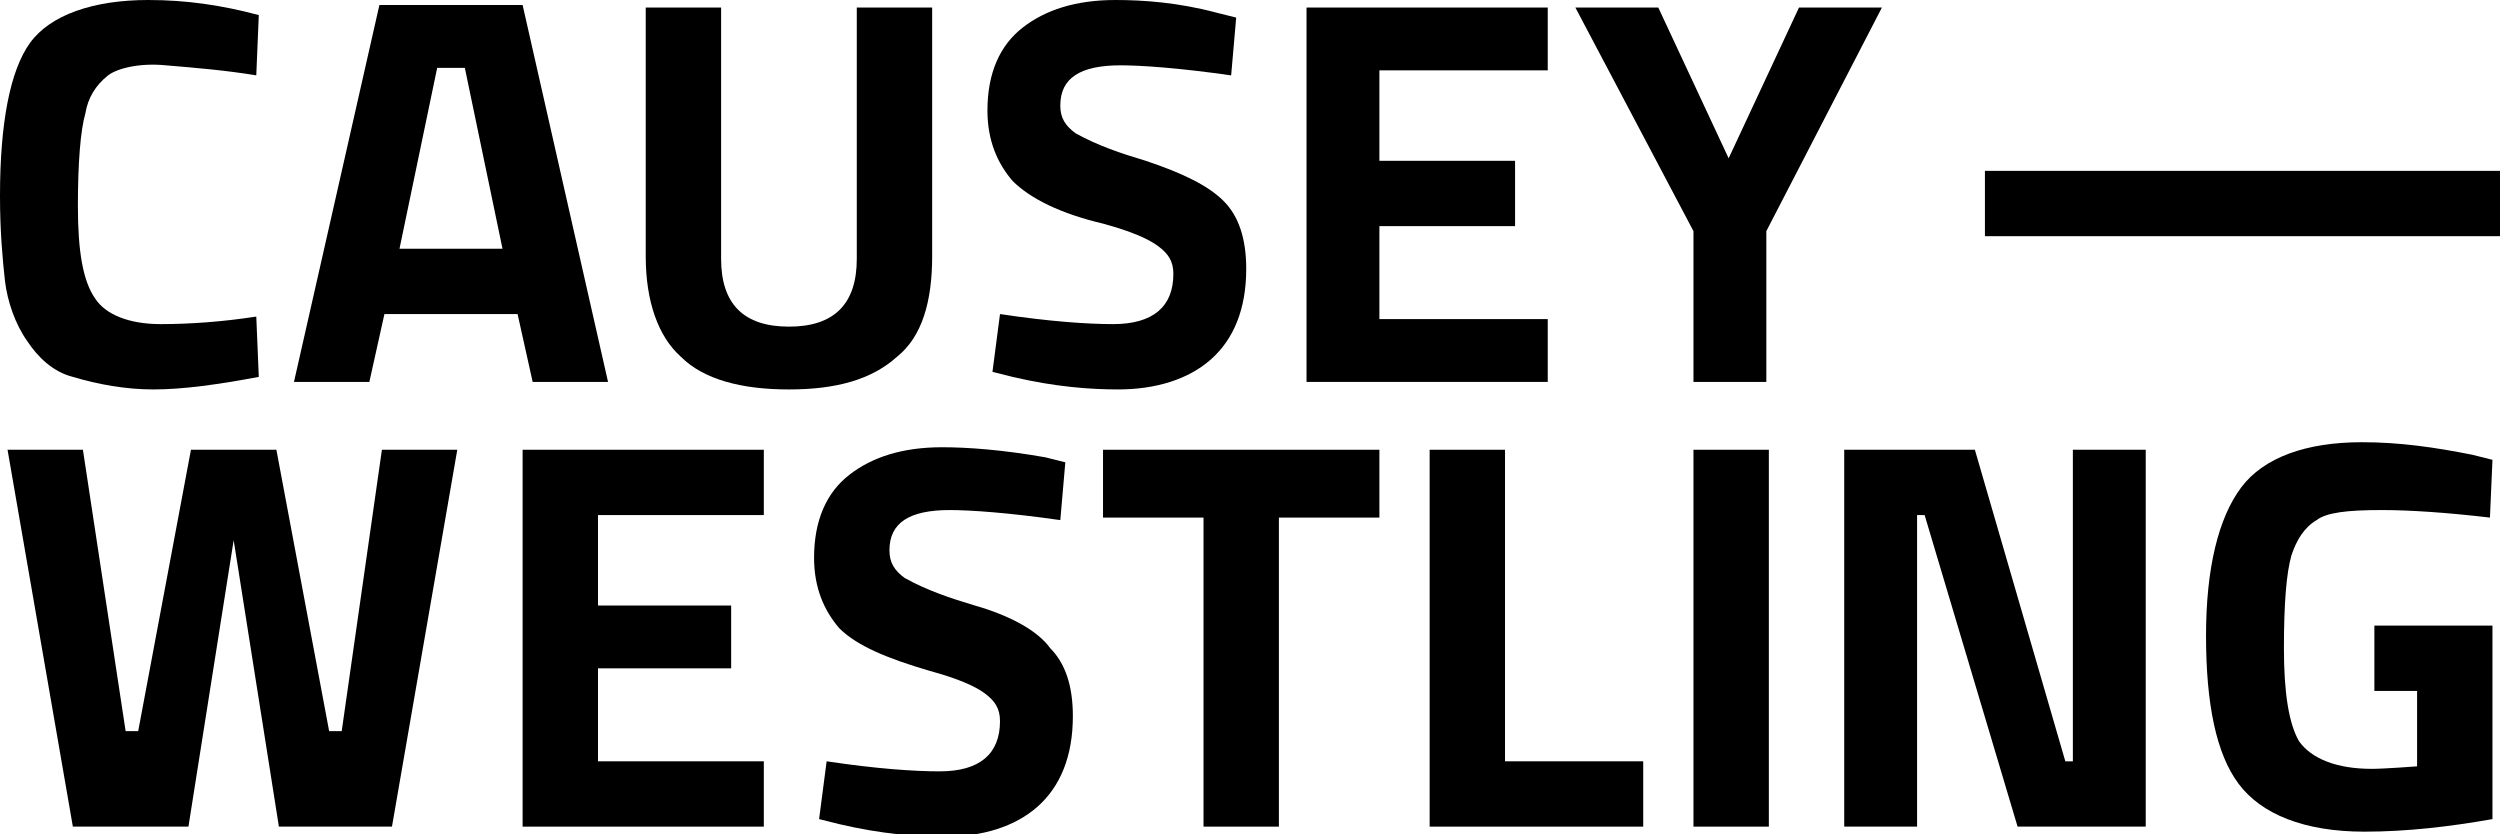
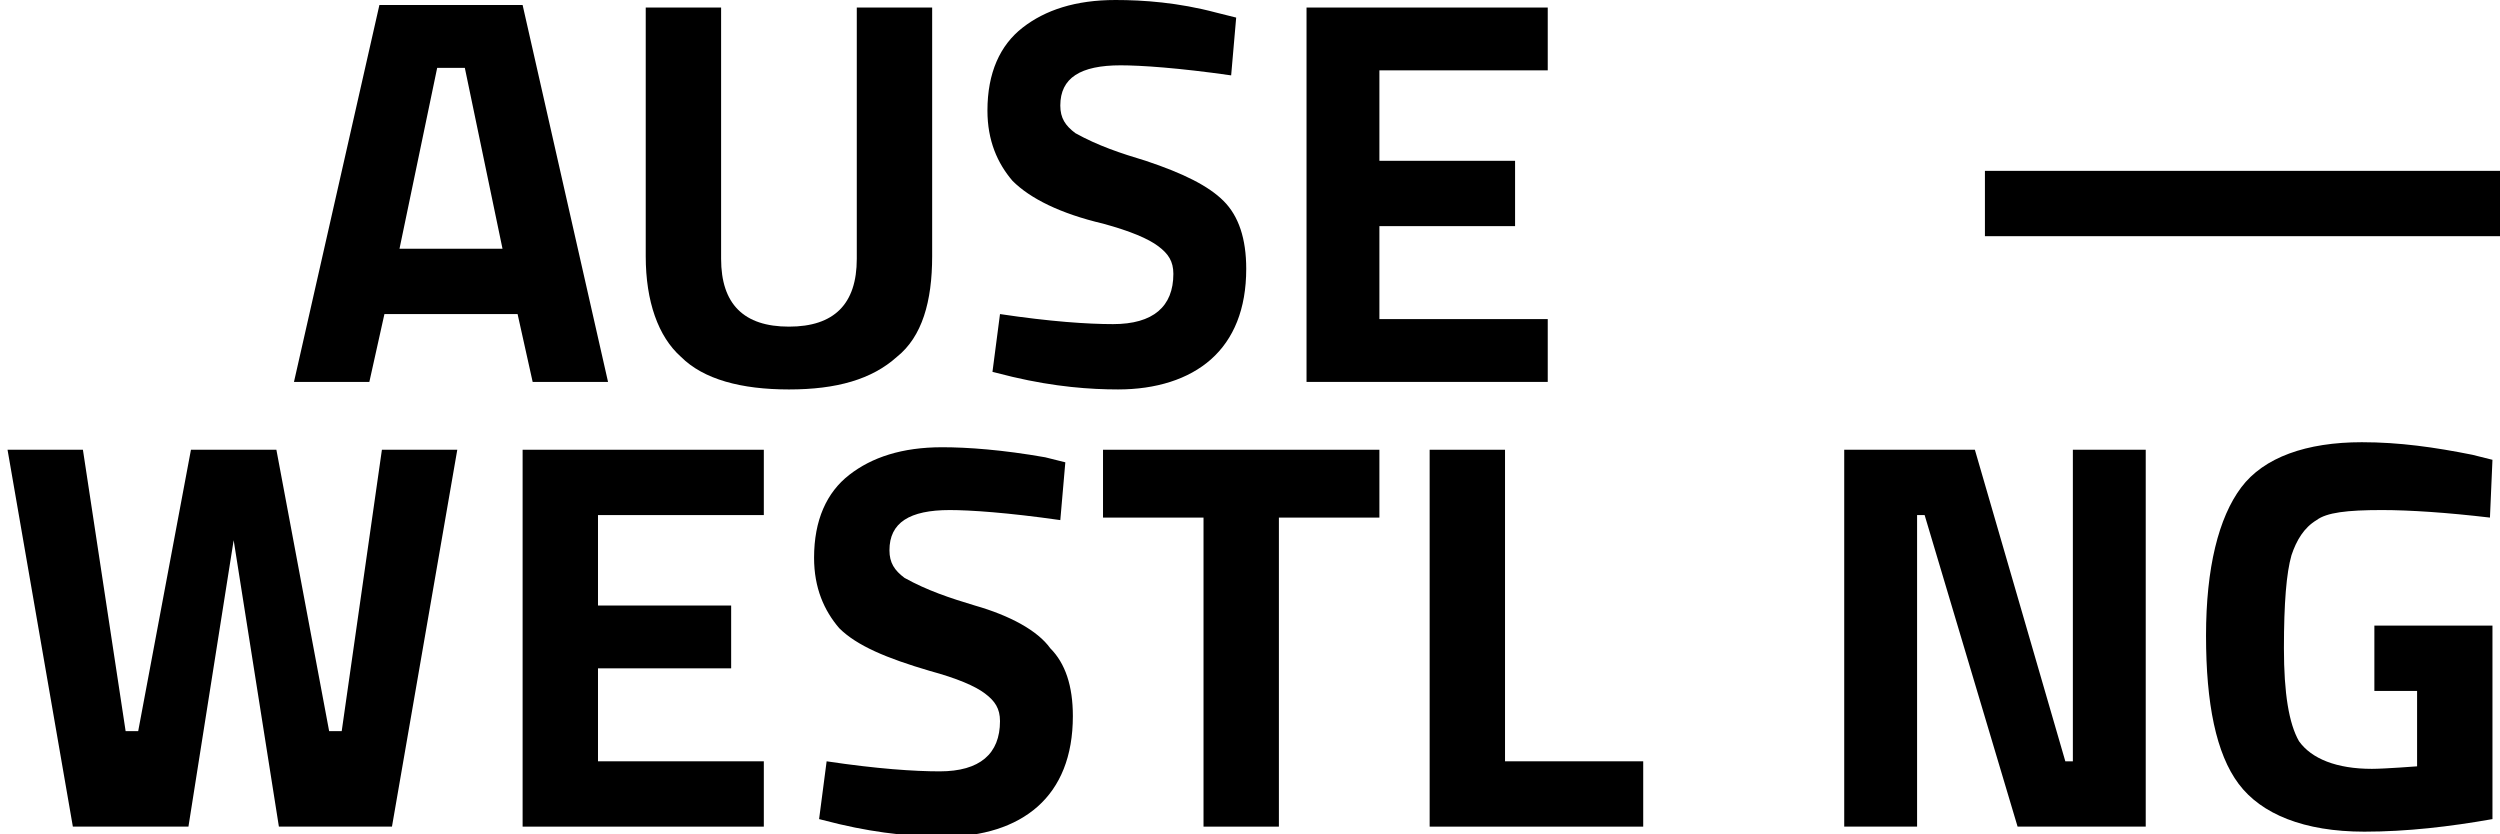
<svg xmlns="http://www.w3.org/2000/svg" version="1.1" id="Layer_1" x="0px" y="0px" viewBox="0 0 99.5 33.2" style="enable-background:new 0 0 99.5 33.2;" xml:space="preserve">
  <g>
    <path d="M37.1,10.2V0.3h-3v10c0,1.8-0.9,2.7-2.7,2.7s-2.7-0.9-2.7-2.7v-10h-3v9.9c0,1.8,0.5,3.2,1.4,4c0.9,0.9,2.4,1.3,4.3,1.3   c1.9,0,3.3-0.4,4.3-1.3C36.7,13.4,37.1,12,37.1,10.2z" />
    <polygon points="20.8,32.9 30.4,32.9 30.4,30.3 23.8,30.3 23.8,26.6 29.1,26.6 29.1,24.1 23.8,24.1 23.8,20.5 30.4,20.5 30.4,17.9    20.8,17.9  " />
    <polygon points="13.6,29.1 13.1,29.1 13.1,29.1 11,17.9 7.6,17.9 5.5,29.1 5,29.1 5,29.1 3.3,17.9 0.3,17.9 2.9,32.9 7.5,32.9    9.3,21.5 11.1,32.9 15.6,32.9 18.2,17.9 15.2,17.9  " />
    <path d="M24.2,15.2l-3.4-15h-5.7l-3.4,15h3l0.6-2.7h5.3l0.6,2.7H24.2z M15.9,9.9l1.5-7.2h1.1l1.5,7.2H15.9z" />
    <polygon points="61.6,12.7 54.9,12.7 54.9,9 60.3,9 60.3,6.4 54.9,6.4 54.9,2.8 61.6,2.8 61.6,0.3 52,0.3 52,15.2 61.6,15.2  " />
-     <path d="M2.9,15c1,0.3,2.1,0.5,3.2,0.5c1.2,0,2.6-0.2,4.2-0.5l-0.1-2.4c-1.3,0.2-2.6,0.3-3.8,0.3c-1.3,0-2.2-0.4-2.6-1   C3.3,11.2,3.1,10,3.1,8.2c0-1.7,0.1-3,0.3-3.7C3.5,3.9,3.8,3.4,4.3,3c0.4-0.3,1.3-0.5,2.3-0.4C7.8,2.7,9,2.8,10.2,3l0.1-2.4   C8.8,0.2,7.4,0,5.9,0C3.7,0,2,0.6,1.2,1.7C0.4,2.8,0,4.9,0,7.8c0,1.4,0.1,2.5,0.2,3.4c0.1,0.8,0.4,1.7,0.9,2.4   C1.5,14.2,2.1,14.8,2.9,15z" />
    <path d="M43.9,8.9c1.1,0.3,1.8,0.6,2.2,0.9c0.4,0.3,0.6,0.6,0.6,1.1c0,1.3-0.8,2-2.4,2c-1,0-2.5-0.1-4.5-0.4l-0.3,2.3l0.8,0.2   c1.7,0.4,3.1,0.5,4.2,0.5c1.5,0,2.8-0.4,3.7-1.2c0.9-0.8,1.4-2,1.4-3.6c0-1.2-0.3-2.1-0.9-2.7c-0.6-0.6-1.6-1.1-3.1-1.6   c-1-0.3-1.9-0.6-2.8-1.1c-0.4-0.3-0.6-0.6-0.6-1.1c0-1.1,0.8-1.6,2.4-1.6c0.8,0,2.3,0.1,4.4,0.4l0.2-2.3l-0.8-0.2   C46.9,0.1,45.5,0,44.4,0c-1.6,0-2.8,0.4-3.7,1.1c-0.9,0.7-1.4,1.8-1.4,3.3c0,1.2,0.4,2.1,1,2.8C41,7.9,42.2,8.5,43.9,8.9z" />
    <rect x="79" y="6.8" width="20.5" height="2.6" />
    <polygon points="82.5,30.3 82.2,30.3 82.2,30.3 78.6,17.9 73.4,17.9 73.4,32.9 76.3,32.9 76.3,20.5 76.6,20.5 76.6,20.5 80.3,32.9    85.4,32.9 85.4,17.9 82.5,17.9  " />
    <path d="M92.2,20.7c0.4-0.3,1.2-0.4,2.6-0.4c1.1,0,2.6,0.1,4.3,0.3l0.1-2.3l-0.8-0.2c-1.5-0.3-2.9-0.5-4.4-0.5   c-2.2,0-3.9,0.6-4.8,1.8c-0.9,1.2-1.4,3.2-1.4,5.9s0.4,4.7,1.3,5.9c0.9,1.2,2.6,1.9,5,1.9c1.7,0,3.4-0.2,5.1-0.5v-7.7h-4.7v2.6h1.7   v3h0c0,0-1.3,0.1-1.8,0.1c-1.4,0-2.4-0.4-2.9-1.1c-0.4-0.7-0.6-1.9-0.6-3.7s0.1-3,0.3-3.7C91.4,21.5,91.7,21,92.2,20.7z" />
-     <rect x="67.4" y="17.9" width="3" height="15" />
-     <polygon points="70.3,15.2 70.3,9.2 74.9,0.3 71.6,0.3 68.8,6.3 66,0.3 62.7,0.3 67.4,9.2 67.4,15.2  " />
    <polygon points="43.9,20.6 47.9,20.6 47.9,32.9 50.9,32.9 50.9,20.6 54.9,20.6 54.9,17.9 43.9,17.9  " />
    <polygon points="59.9,17.9 56.9,17.9 56.9,32.9 65.4,32.9 65.4,30.3 59.9,30.3  " />
    <path d="M38.8,24.1c-1-0.3-1.9-0.6-2.8-1.1c-0.4-0.3-0.6-0.6-0.6-1.1c0-1.1,0.8-1.6,2.4-1.6c0.8,0,2.3,0.1,4.4,0.4l0.2-2.3   l-0.8-0.2c-1.7-0.3-3.1-0.4-4.1-0.4c-1.6,0-2.8,0.4-3.7,1.1c-0.9,0.7-1.4,1.8-1.4,3.3c0,1.2,0.4,2.1,1,2.8c0.7,0.7,1.9,1.2,3.6,1.7   c1.1,0.3,1.8,0.6,2.2,0.9c0.4,0.3,0.6,0.6,0.6,1.1c0,1.3-0.8,2-2.4,2c-1,0-2.5-0.1-4.5-0.4l-0.3,2.3l0.8,0.2   c1.7,0.4,3.1,0.5,4.2,0.5c1.5,0,2.8-0.4,3.7-1.2s1.4-2,1.4-3.6c0-1.2-0.3-2.1-0.9-2.7C41.3,25.1,40.2,24.5,38.8,24.1z" />
  </g>
</svg>